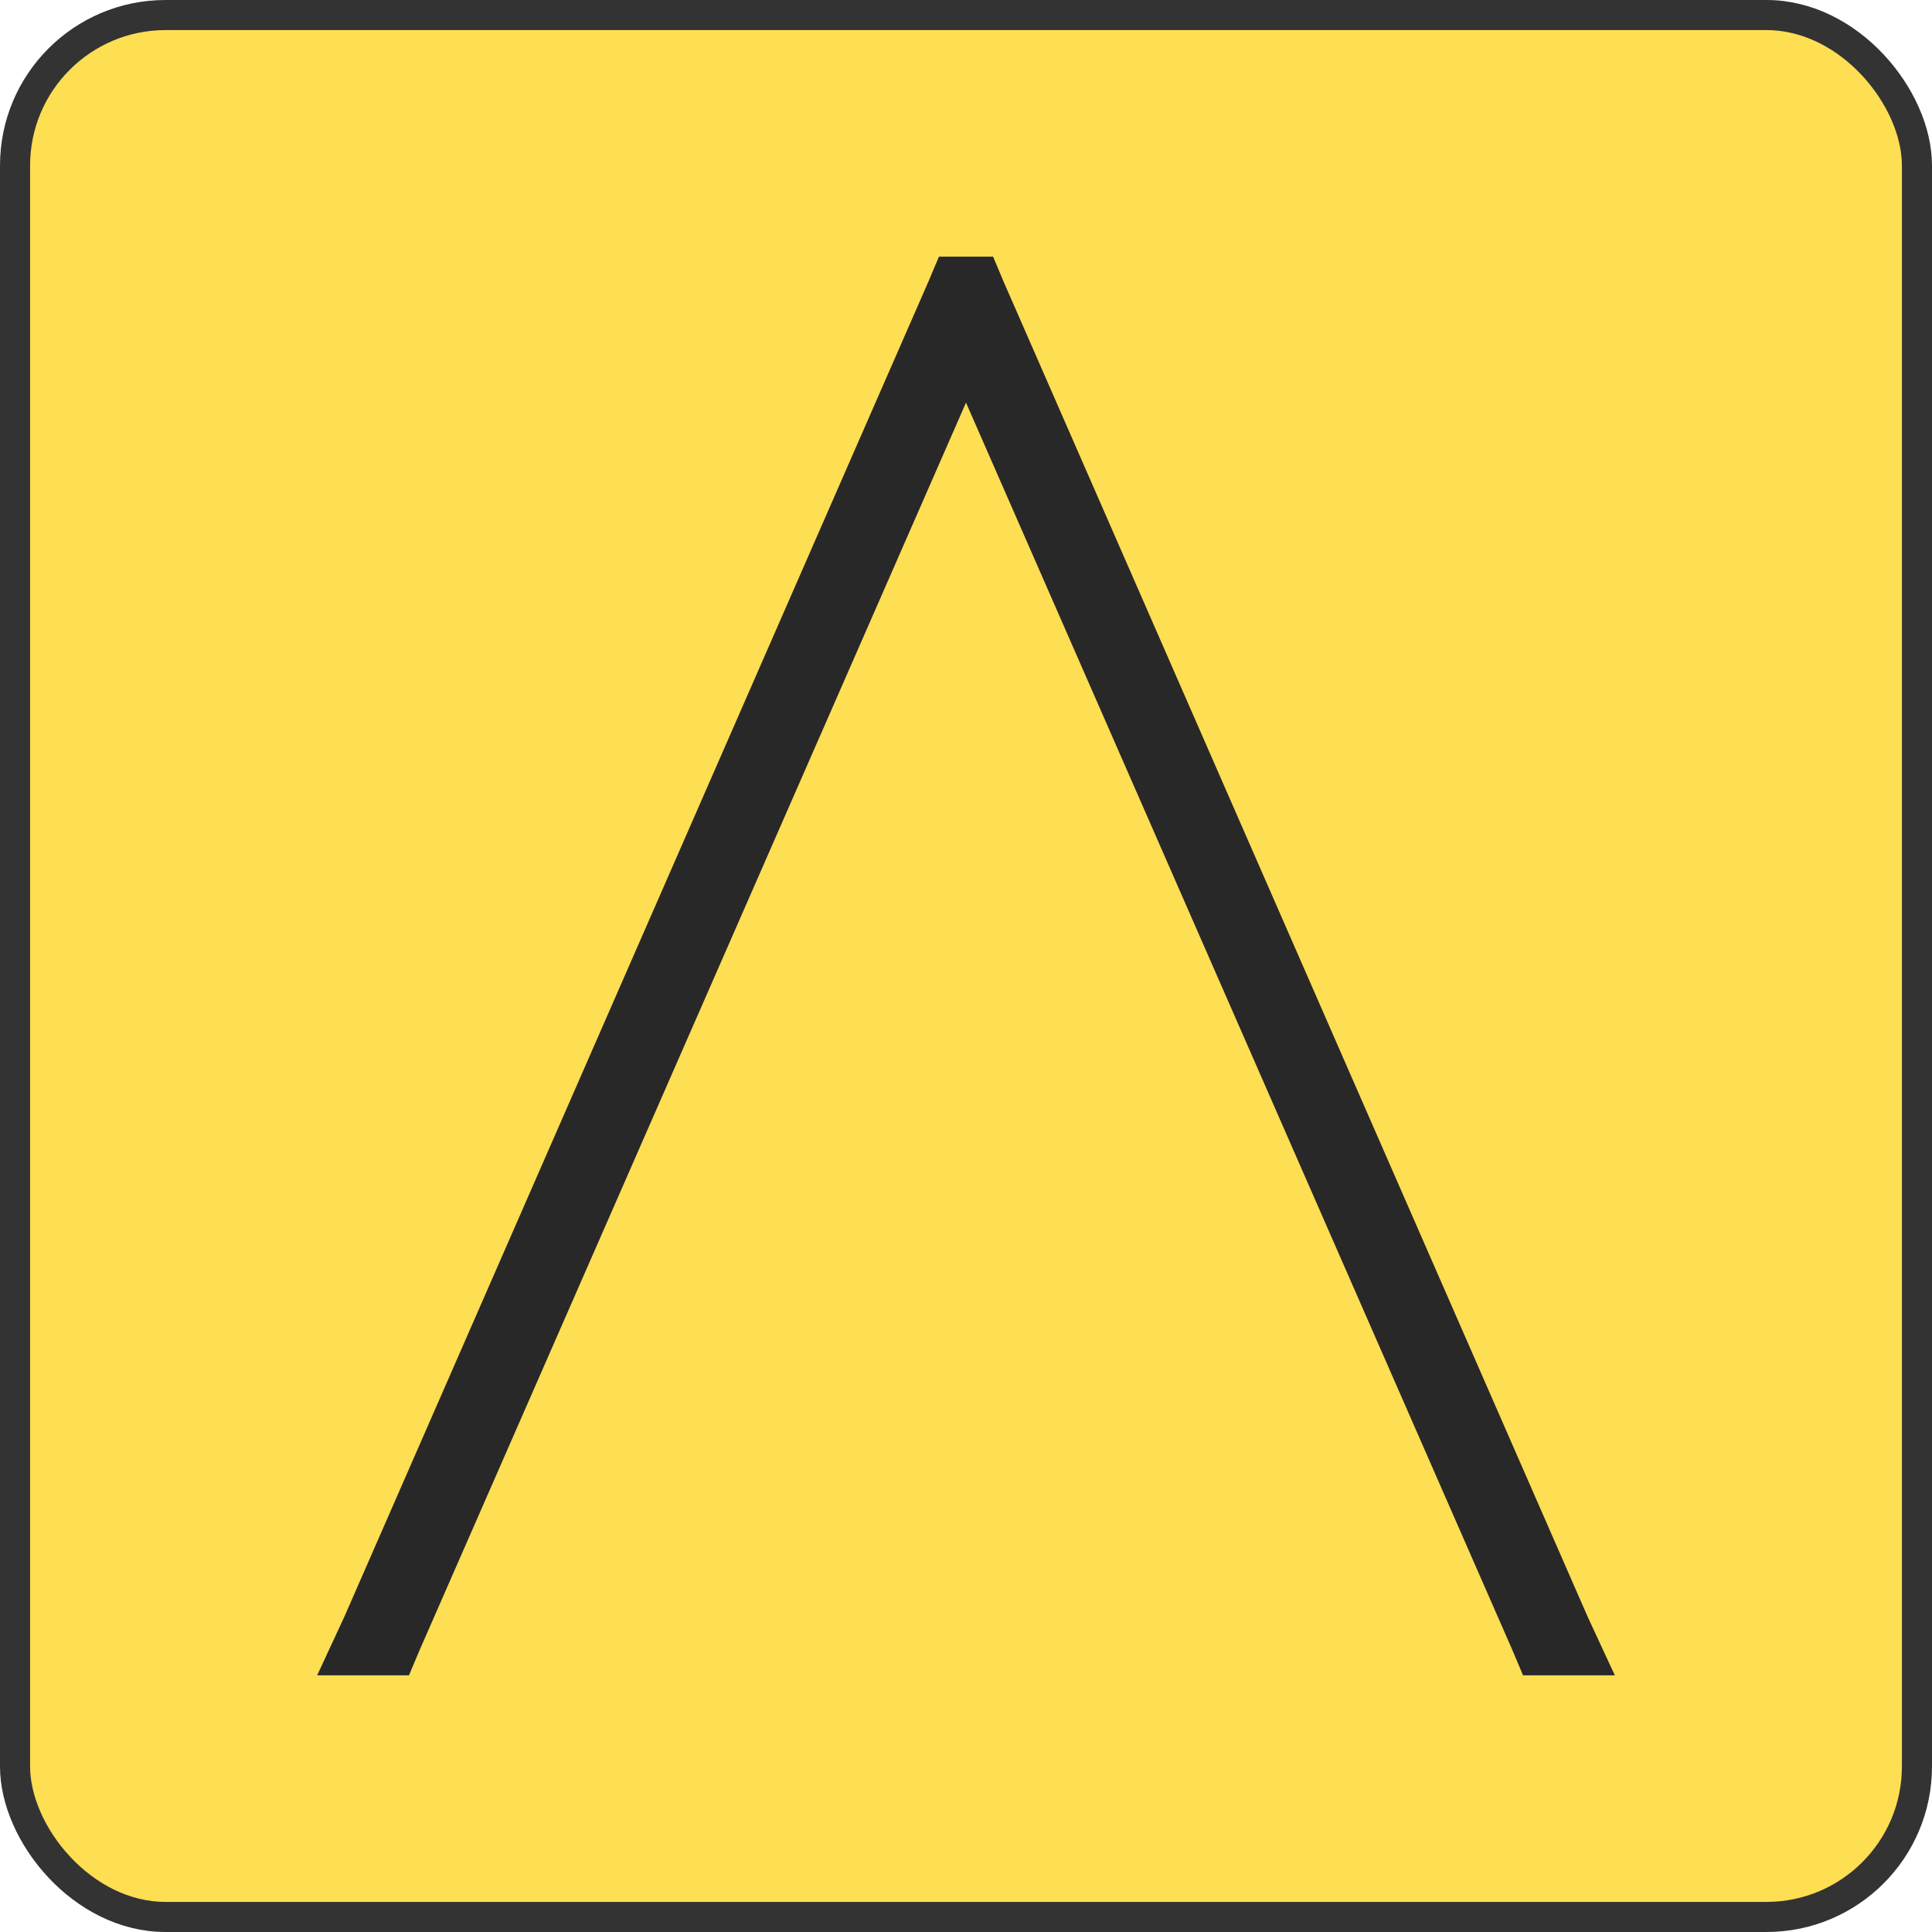
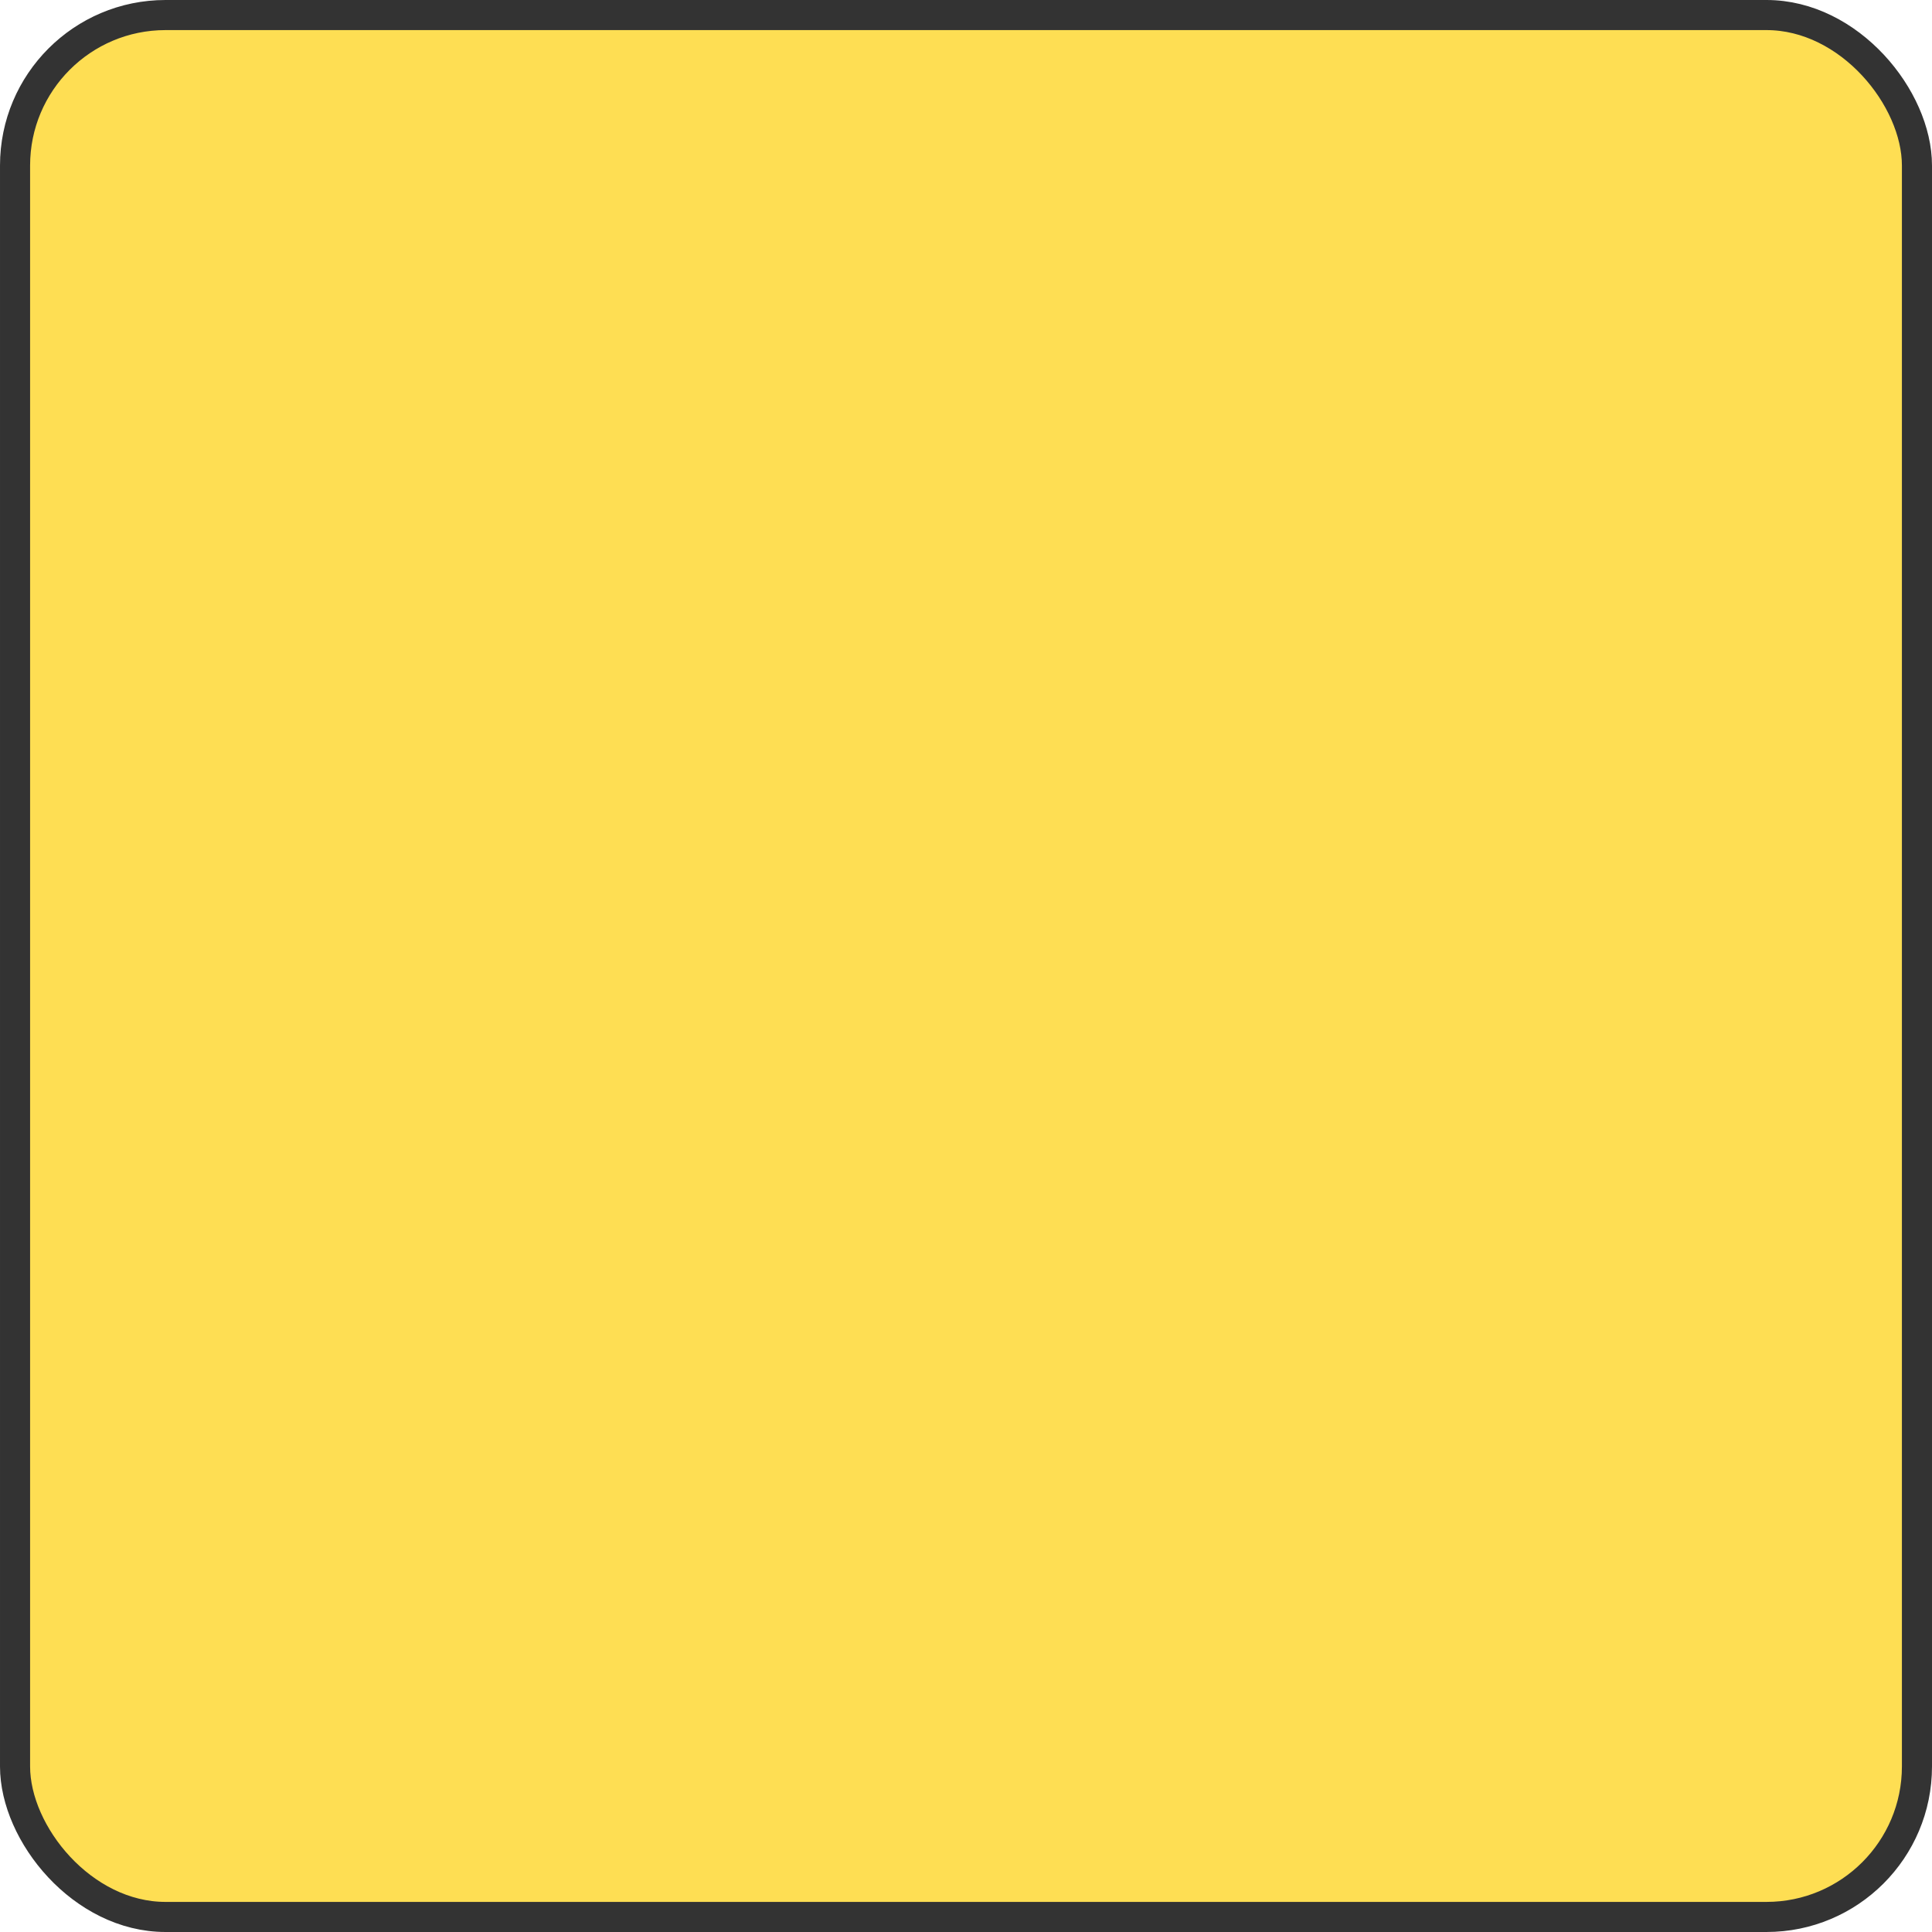
<svg xmlns="http://www.w3.org/2000/svg" id="Capa_2" data-name="Capa 2" viewBox="0 0 64.2 64.2">
  <defs>
    <style>      .cls-1 {        fill: #282828;        stroke-width: 0px;      }      .cls-2 {        fill: #fede53;        stroke: #333;        stroke-miterlimit: 10;      }    </style>
  </defs>
  <g id="Capa_1-2" data-name="Capa 1">
    <g>
      <rect class="cls-2" x=".5" y=".5" width="63.2" height="63.2" rx="5" ry="5" />
-       <path class="cls-1" d="m13.59,55.67h-3.05l.9-1.94L30.85,9.36l.35-.83h1.8l.35.83,19.41,44.37.9,1.94h-3.05l-.35-.83L32.1,13.38,13.94,54.84l-.35.83Z" />
    </g>
  </g>
</svg>